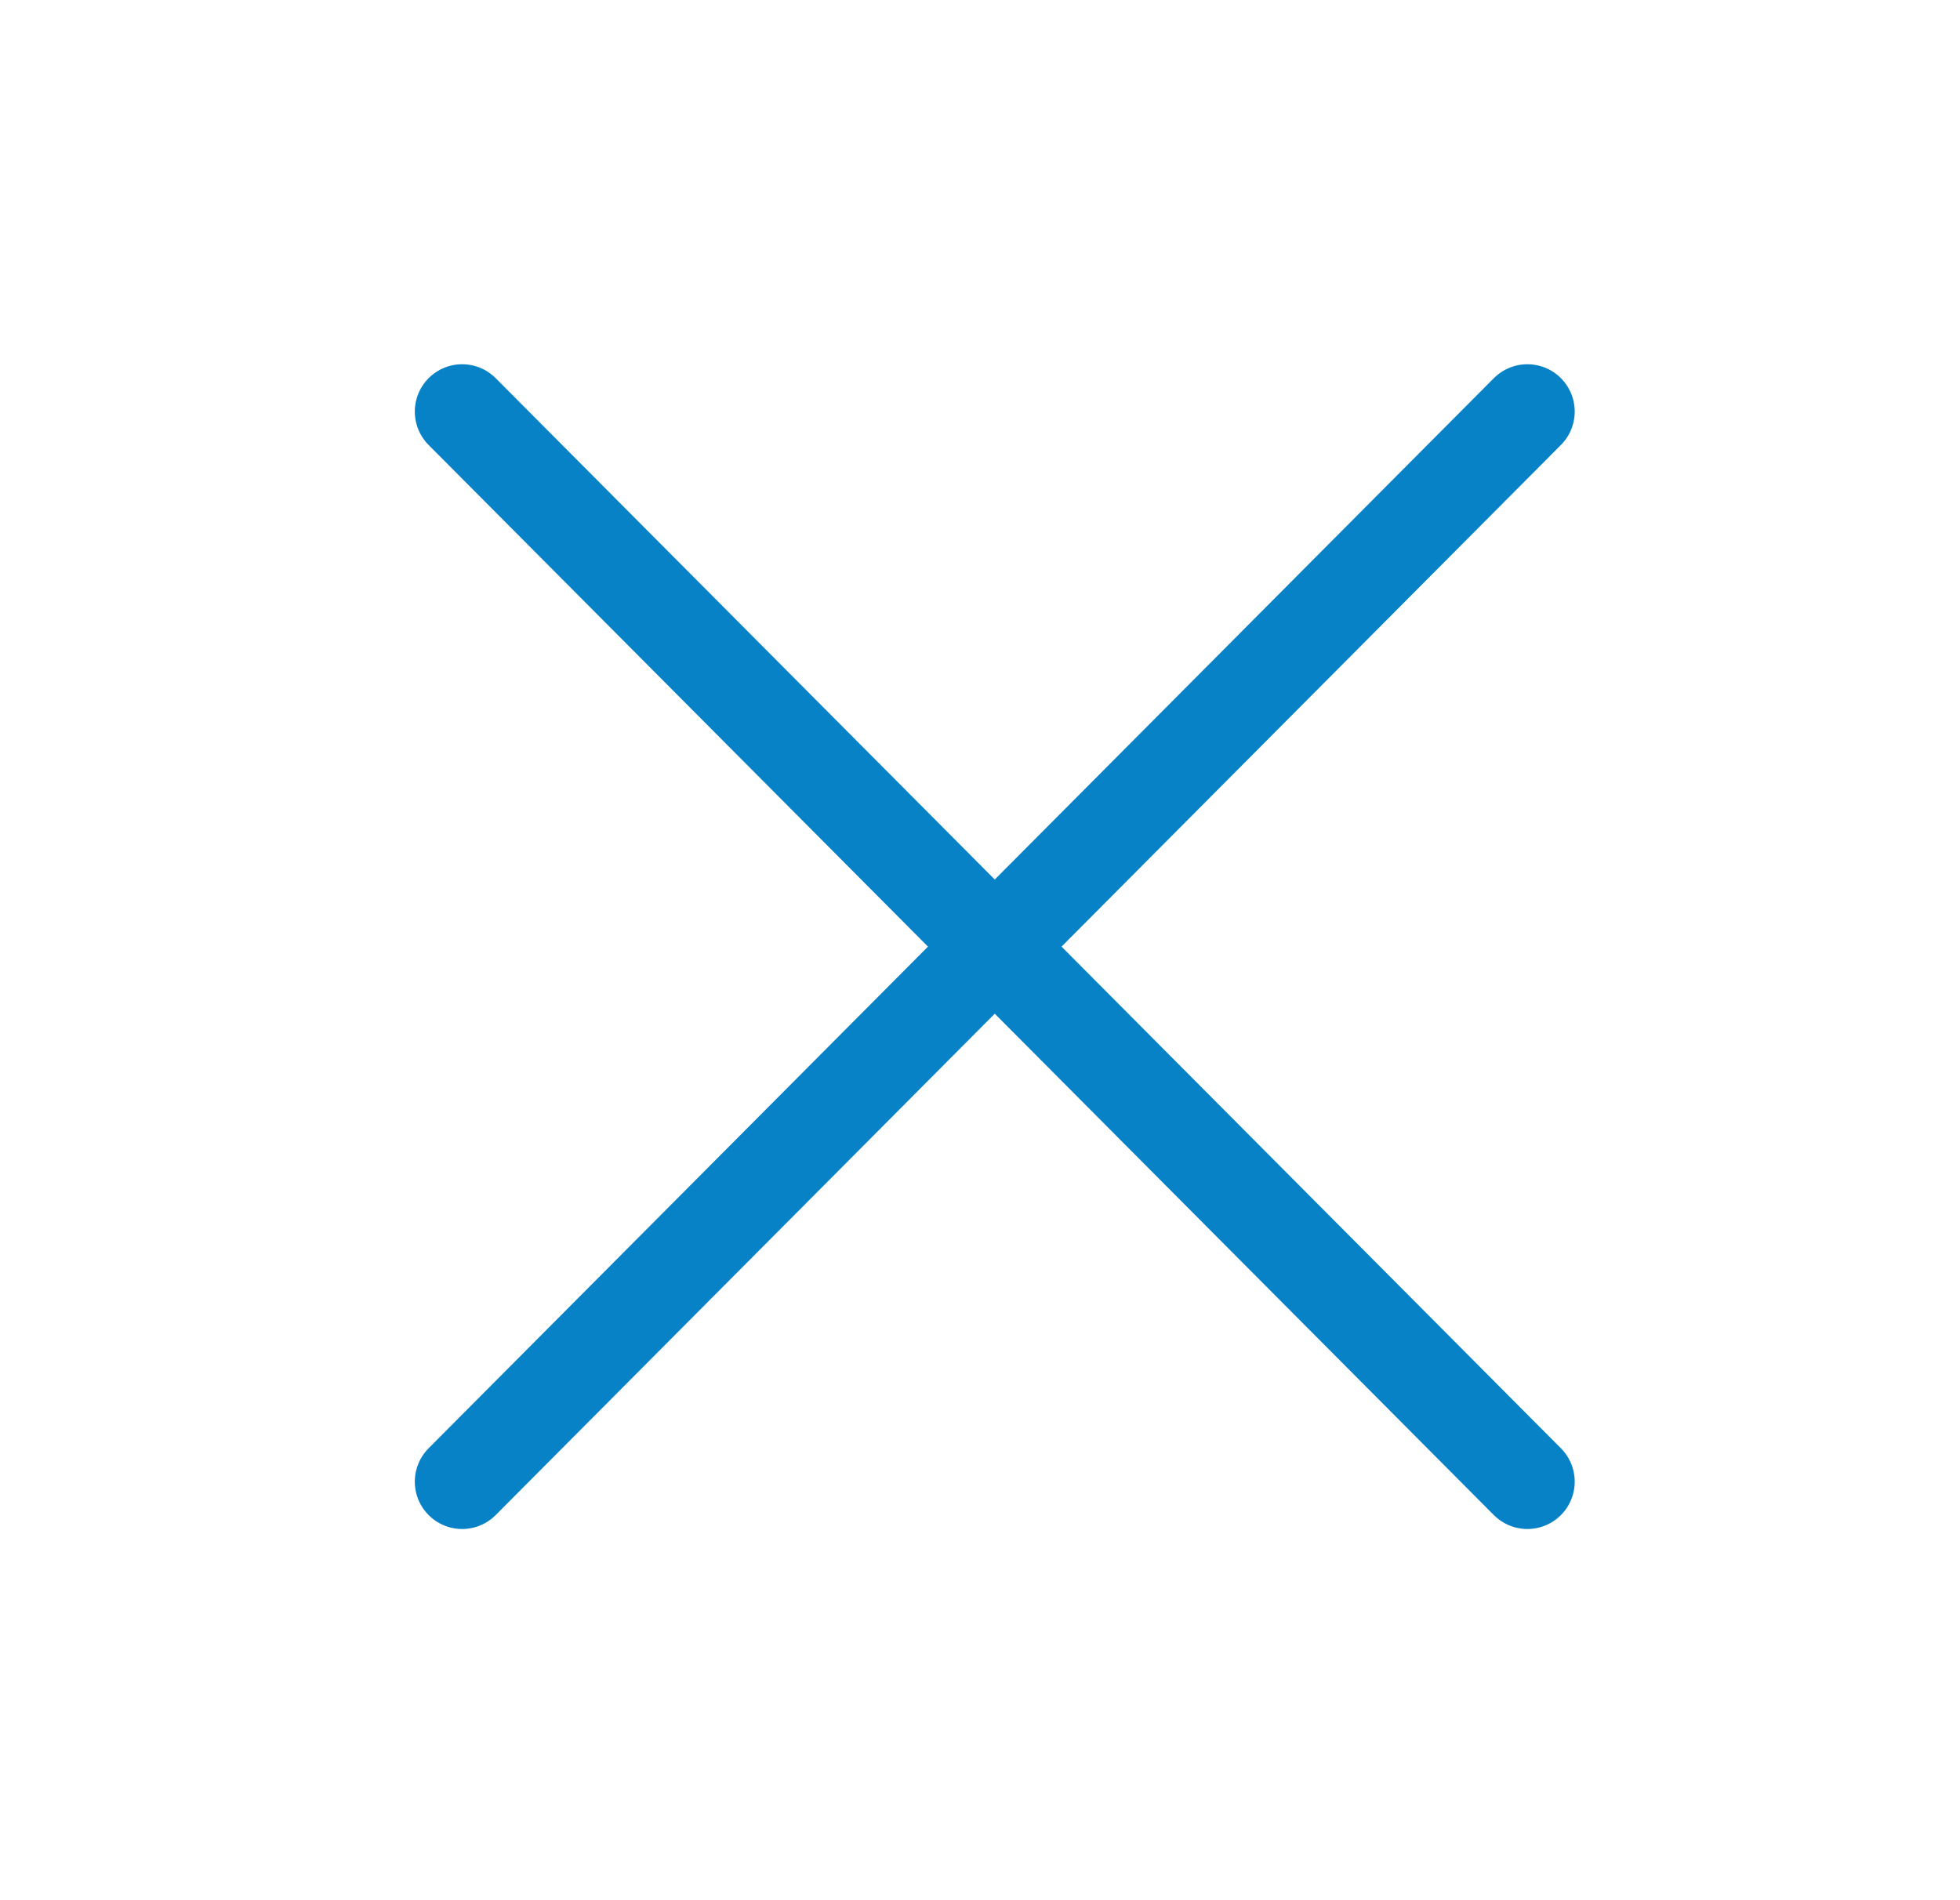
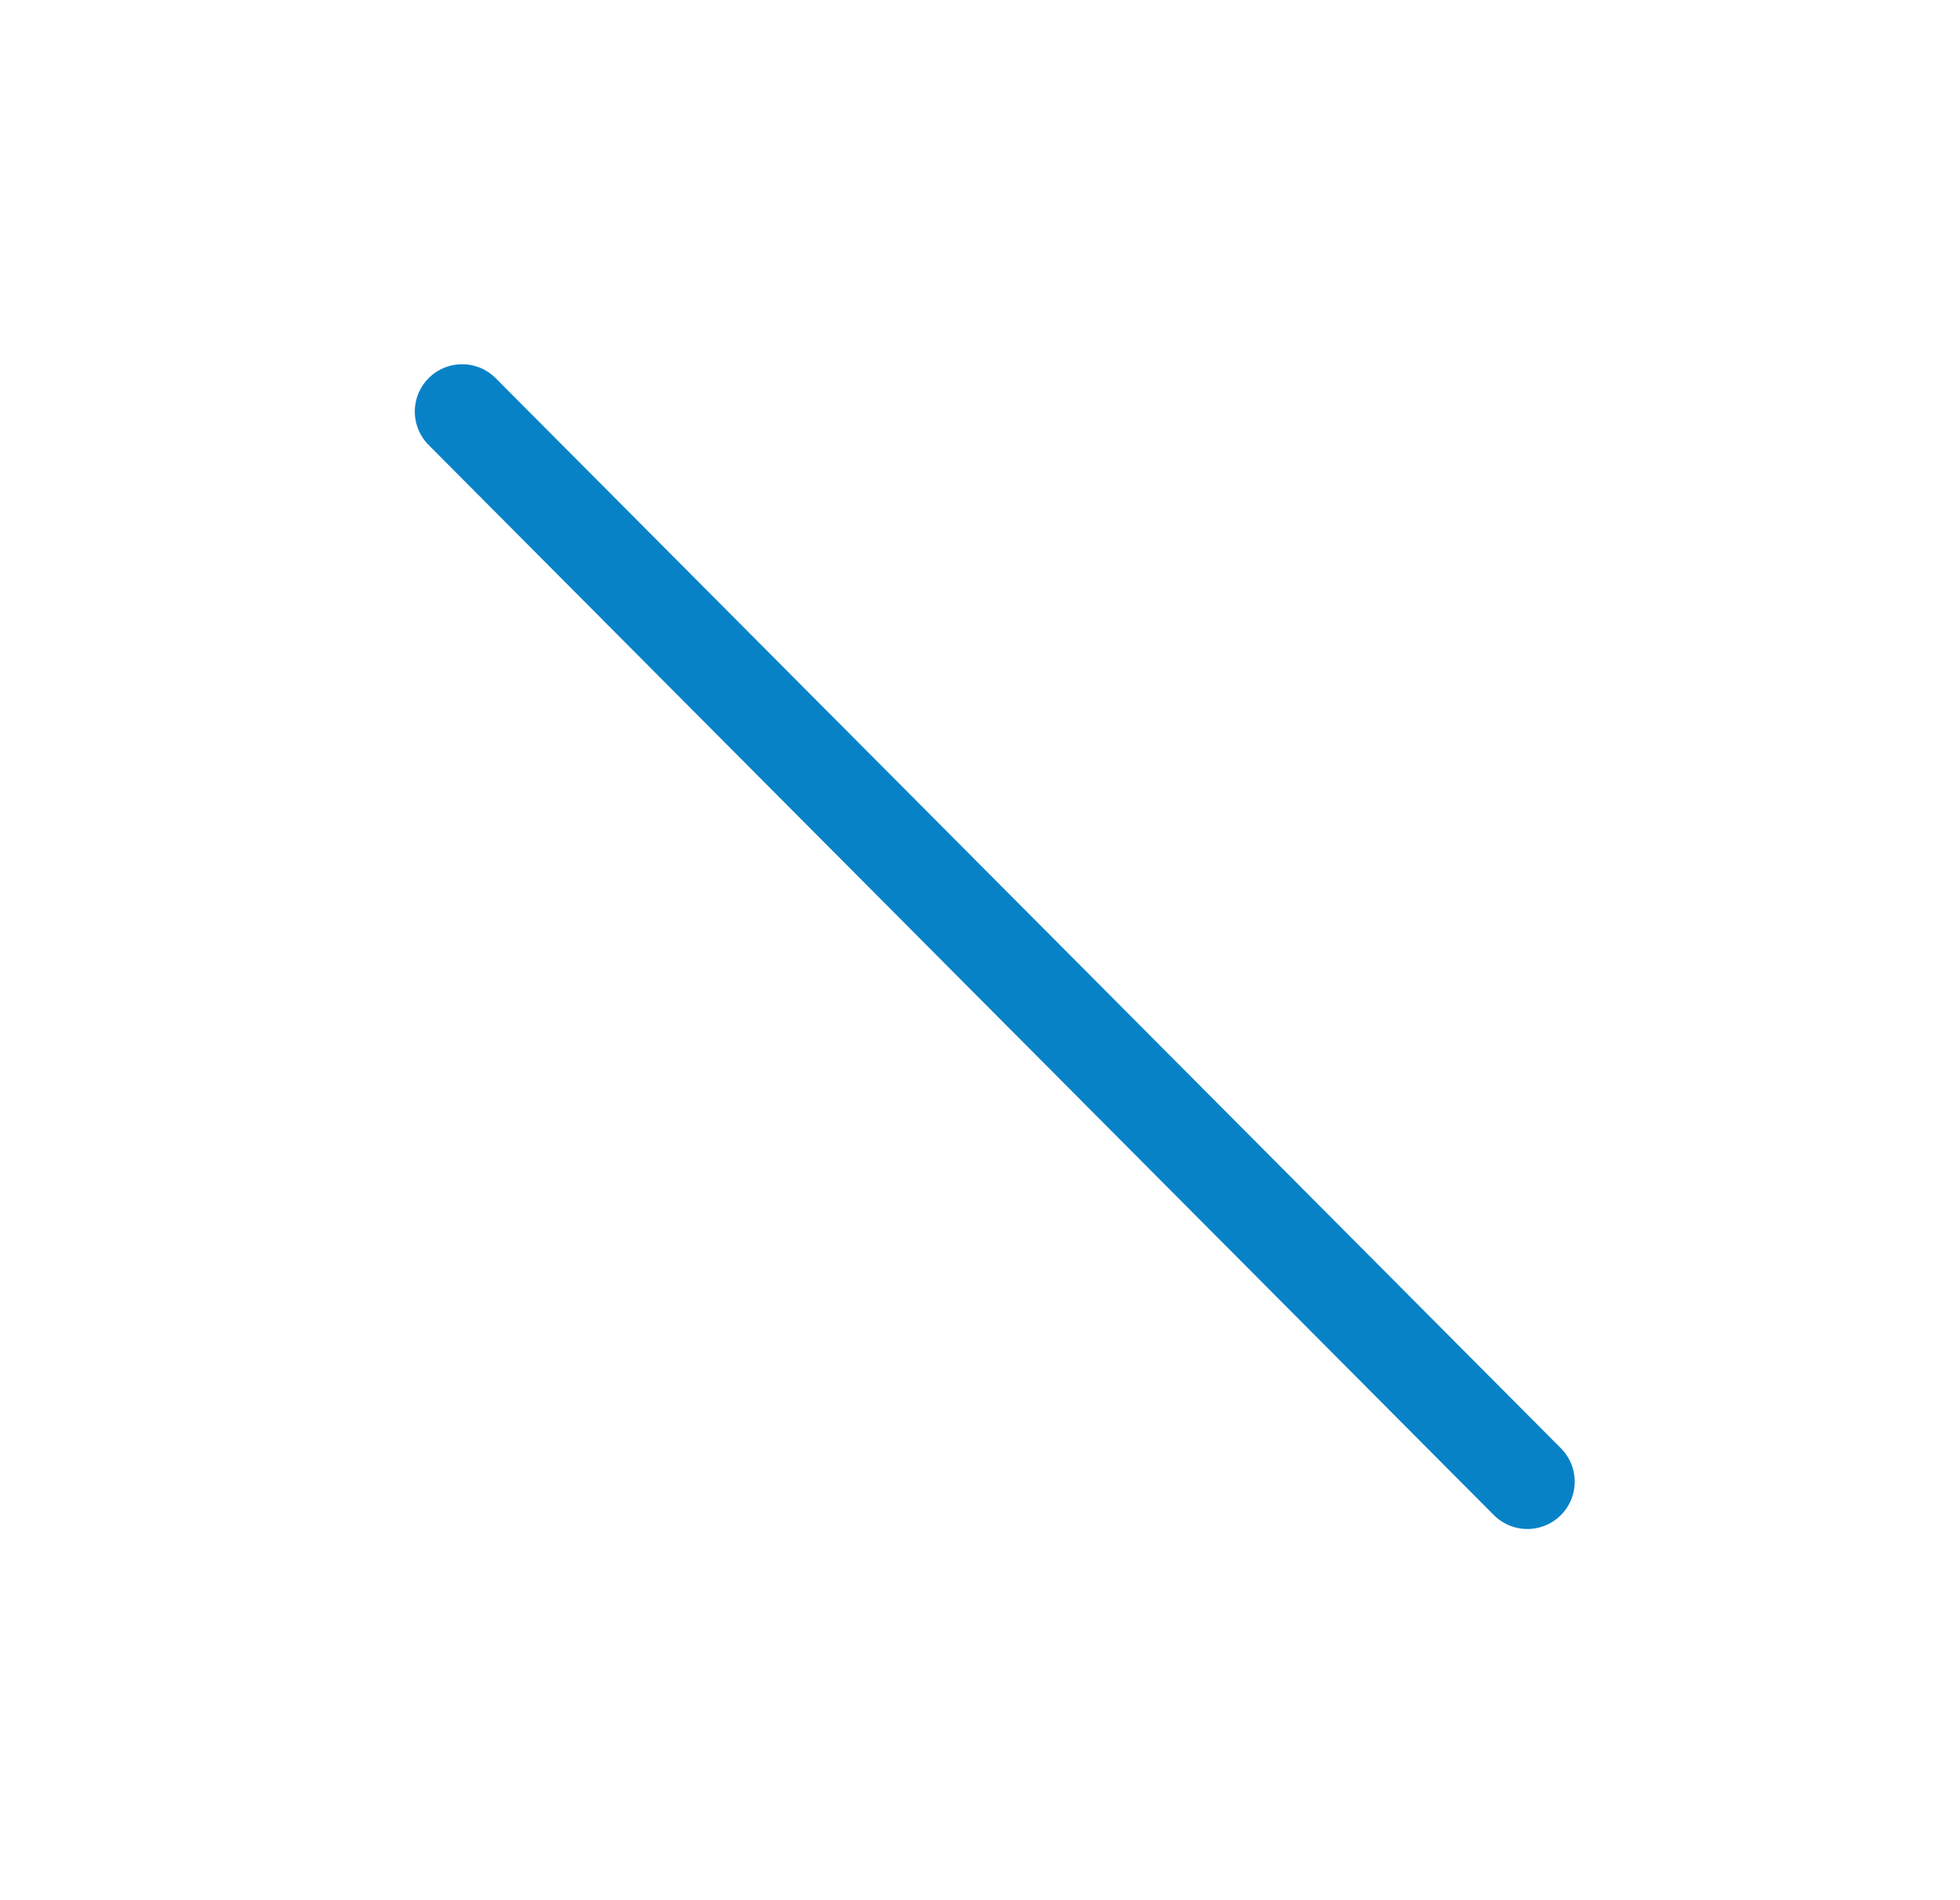
<svg xmlns="http://www.w3.org/2000/svg" width="33" height="32" viewBox="0 0 33 32" fill="none">
-   <path d="M25.716 6.931L7.781 24.952" stroke="#0882C7" stroke-width="1.594" stroke-linecap="round" stroke-linejoin="round" />
  <path d="M25.716 24.952L7.781 6.931" stroke="#0882C7" stroke-width="1.594" stroke-linecap="round" stroke-linejoin="round" />
</svg>